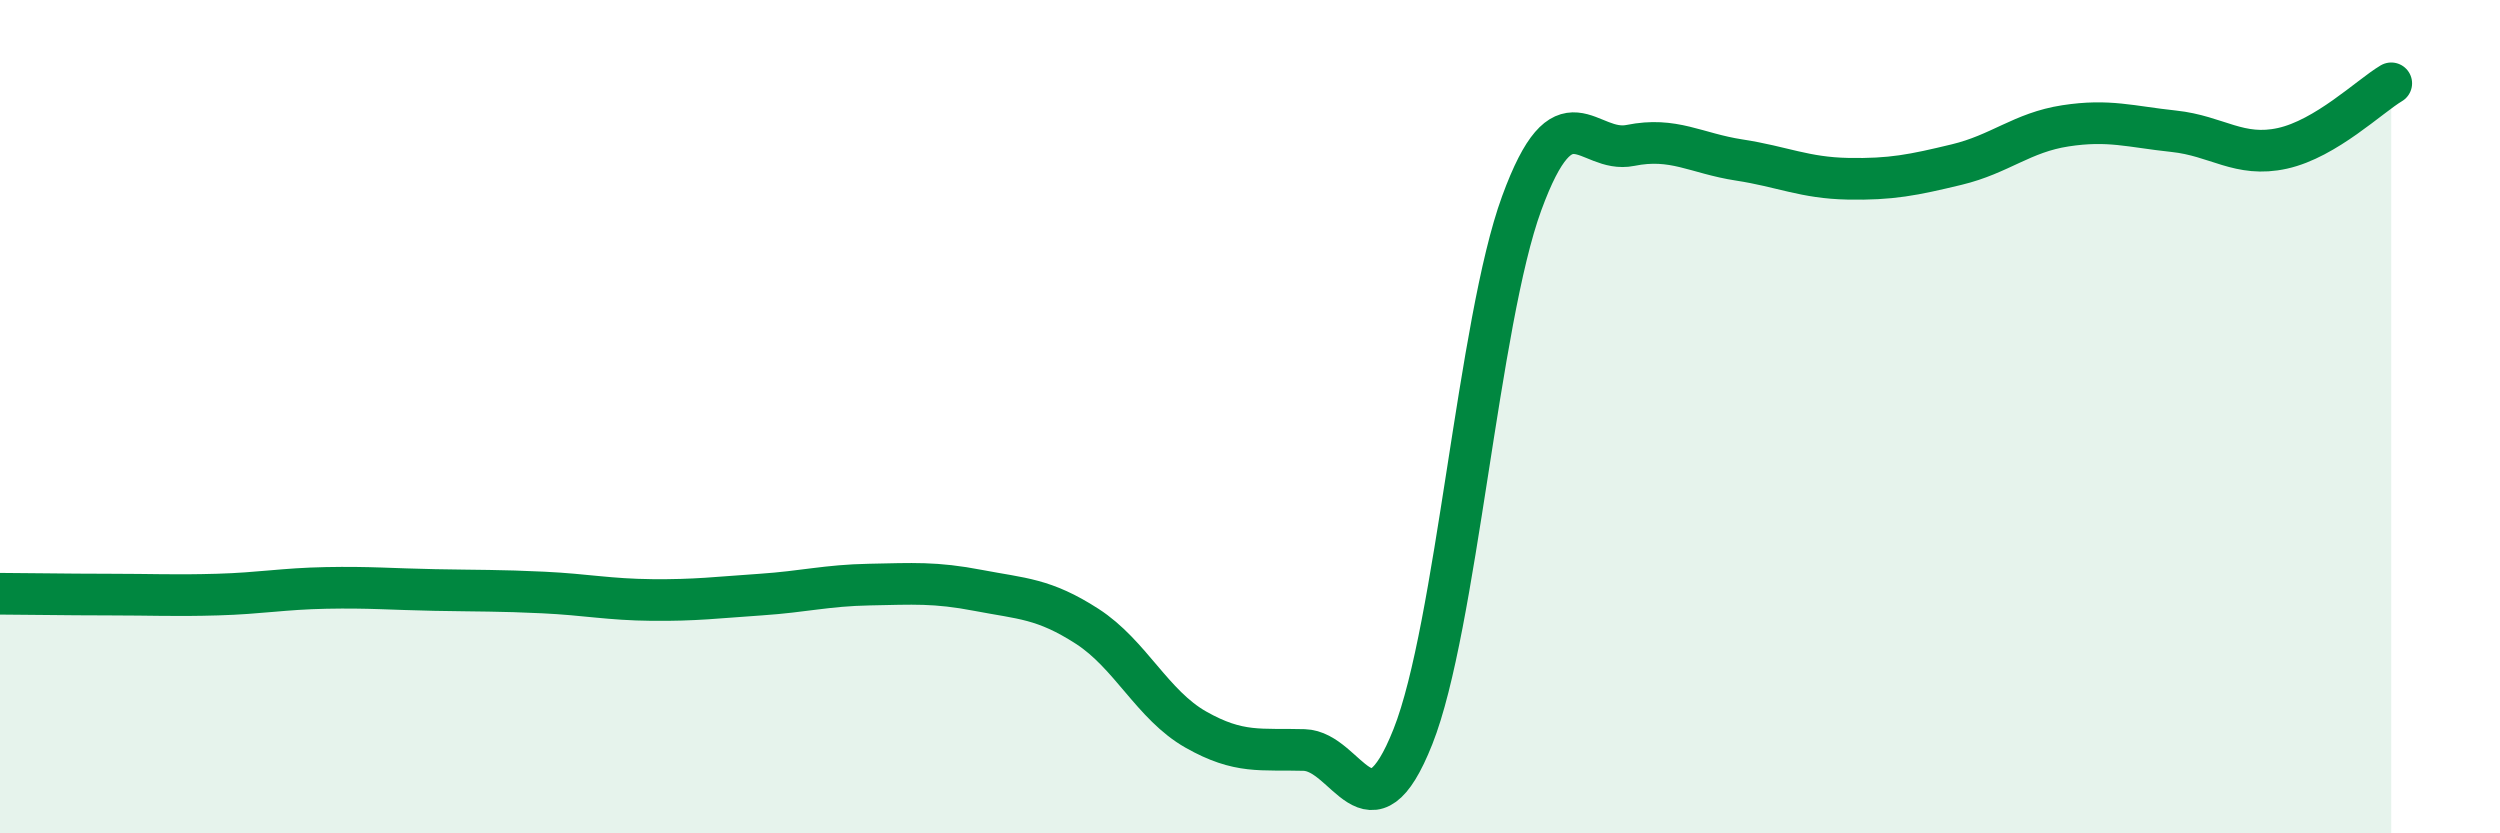
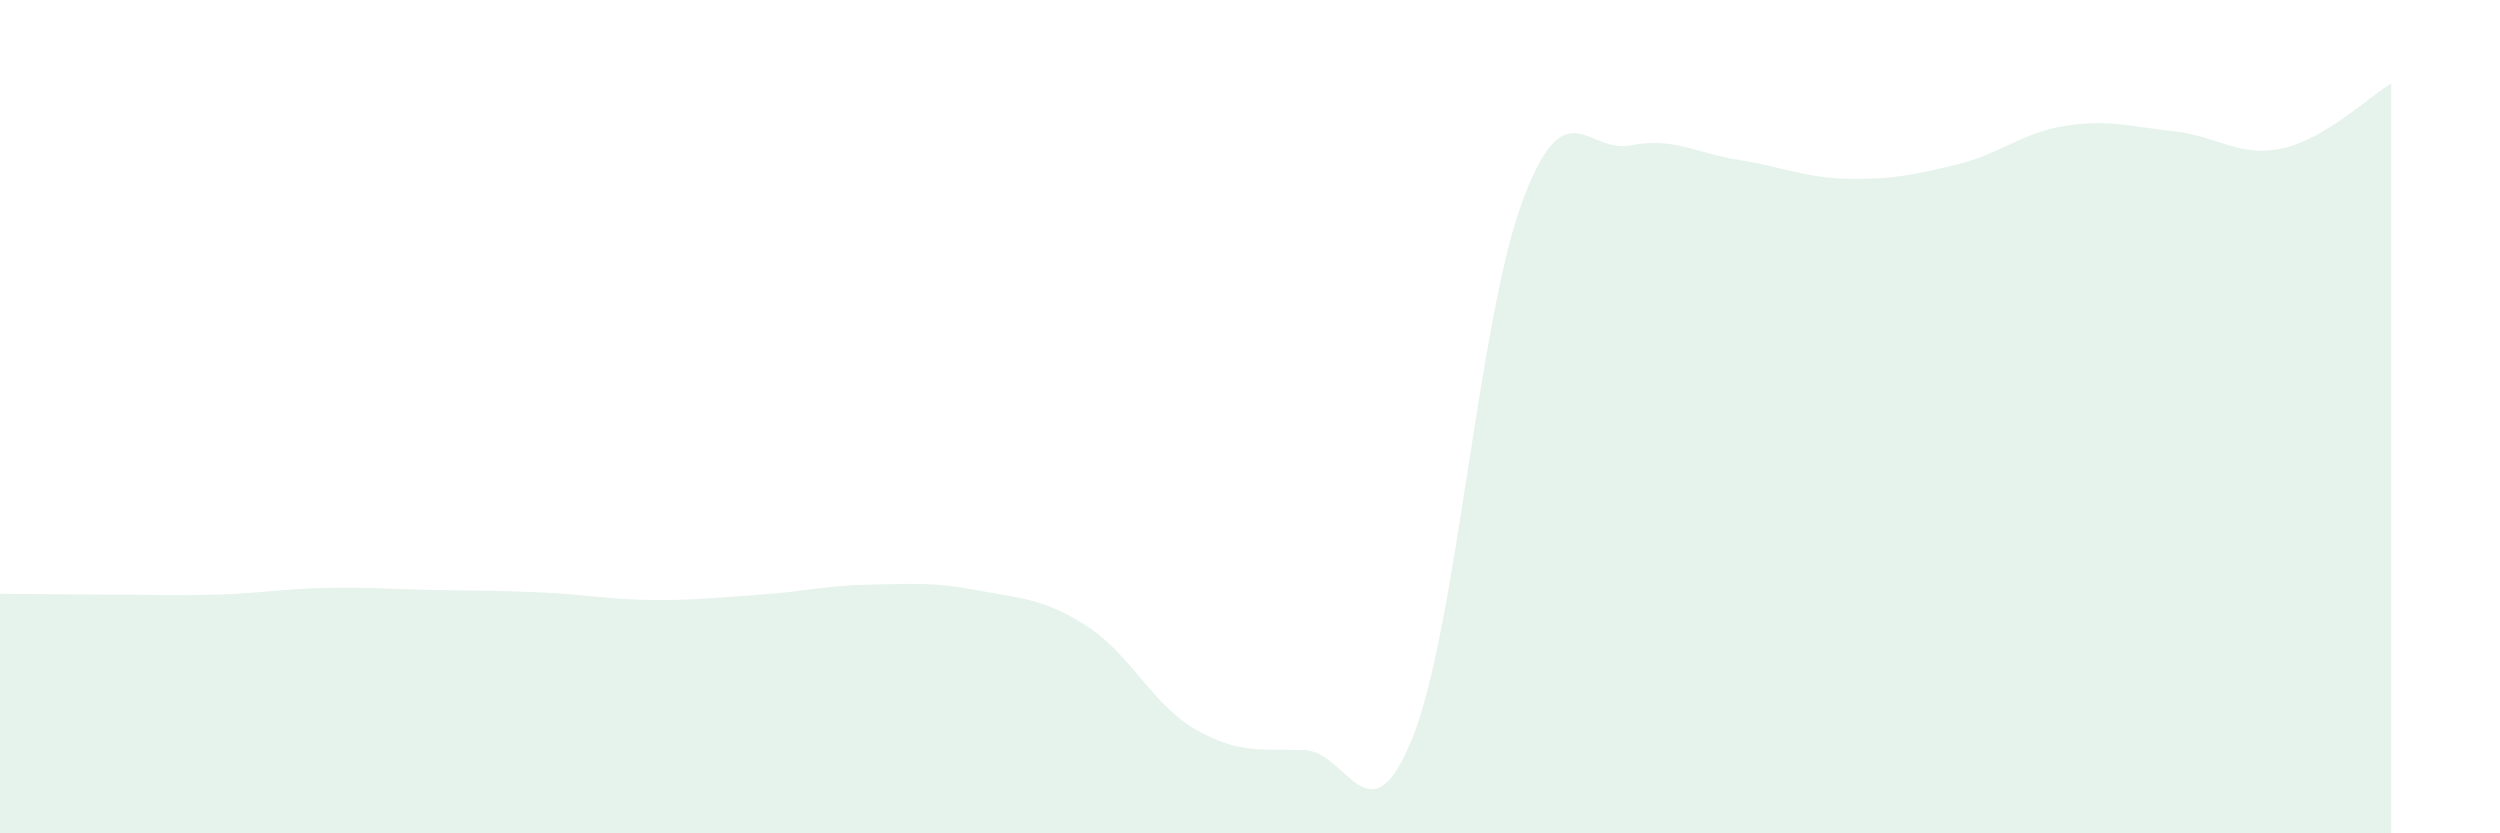
<svg xmlns="http://www.w3.org/2000/svg" width="60" height="20" viewBox="0 0 60 20">
  <path d="M 0,14.25 C 0.52,14.25 1.57,14.27 2.61,14.27 C 3.65,14.27 4.18,14.3 5.22,14.27 C 6.26,14.24 6.79,14.13 7.83,14.11 C 8.87,14.09 9.39,14.14 10.43,14.16 C 11.47,14.18 12,14.17 13.04,14.22 C 14.08,14.27 14.61,14.39 15.65,14.4 C 16.69,14.41 17.22,14.34 18.26,14.27 C 19.3,14.2 19.83,14.05 20.87,14.03 C 21.91,14.01 22.44,13.97 23.48,14.17 C 24.52,14.37 25.05,14.36 26.09,15.03 C 27.13,15.7 27.66,16.92 28.7,17.51 C 29.74,18.1 30.26,17.97 31.3,18 C 32.34,18.03 32.87,20.3 33.91,17.68 C 34.95,15.06 35.48,7.72 36.52,4.88 C 37.56,2.04 38.09,3.7 39.13,3.49 C 40.17,3.28 40.7,3.68 41.74,3.84 C 42.78,4 43.31,4.27 44.35,4.29 C 45.39,4.31 45.92,4.2 46.96,3.95 C 48,3.7 48.53,3.18 49.57,3.02 C 50.61,2.86 51.13,3.04 52.17,3.15 C 53.21,3.26 53.74,3.79 54.78,3.56 C 55.82,3.33 56.87,2.31 57.39,2L57.39 20L0 20Z" fill="#008740" opacity="0.1" stroke-linecap="round" stroke-linejoin="round" />
-   <path d="M 0,14.25 C 0.52,14.25 1.57,14.27 2.61,14.27 C 3.65,14.27 4.18,14.3 5.22,14.27 C 6.26,14.24 6.79,14.13 7.83,14.11 C 8.87,14.09 9.39,14.14 10.43,14.16 C 11.47,14.18 12,14.17 13.04,14.22 C 14.08,14.27 14.61,14.39 15.65,14.4 C 16.69,14.41 17.22,14.34 18.26,14.27 C 19.3,14.2 19.83,14.05 20.87,14.03 C 21.91,14.01 22.44,13.97 23.48,14.17 C 24.52,14.37 25.05,14.36 26.09,15.03 C 27.13,15.7 27.66,16.92 28.7,17.51 C 29.74,18.1 30.26,17.97 31.3,18 C 32.34,18.03 32.87,20.3 33.91,17.68 C 34.95,15.06 35.48,7.72 36.52,4.88 C 37.56,2.04 38.09,3.7 39.13,3.49 C 40.17,3.28 40.7,3.68 41.74,3.84 C 42.78,4 43.31,4.27 44.35,4.29 C 45.39,4.31 45.92,4.2 46.96,3.95 C 48,3.7 48.53,3.18 49.57,3.02 C 50.61,2.86 51.13,3.04 52.17,3.15 C 53.21,3.26 53.74,3.79 54.78,3.56 C 55.82,3.33 56.87,2.31 57.39,2" stroke="#008740" stroke-width="1" fill="none" stroke-linecap="round" stroke-linejoin="round" />
</svg>